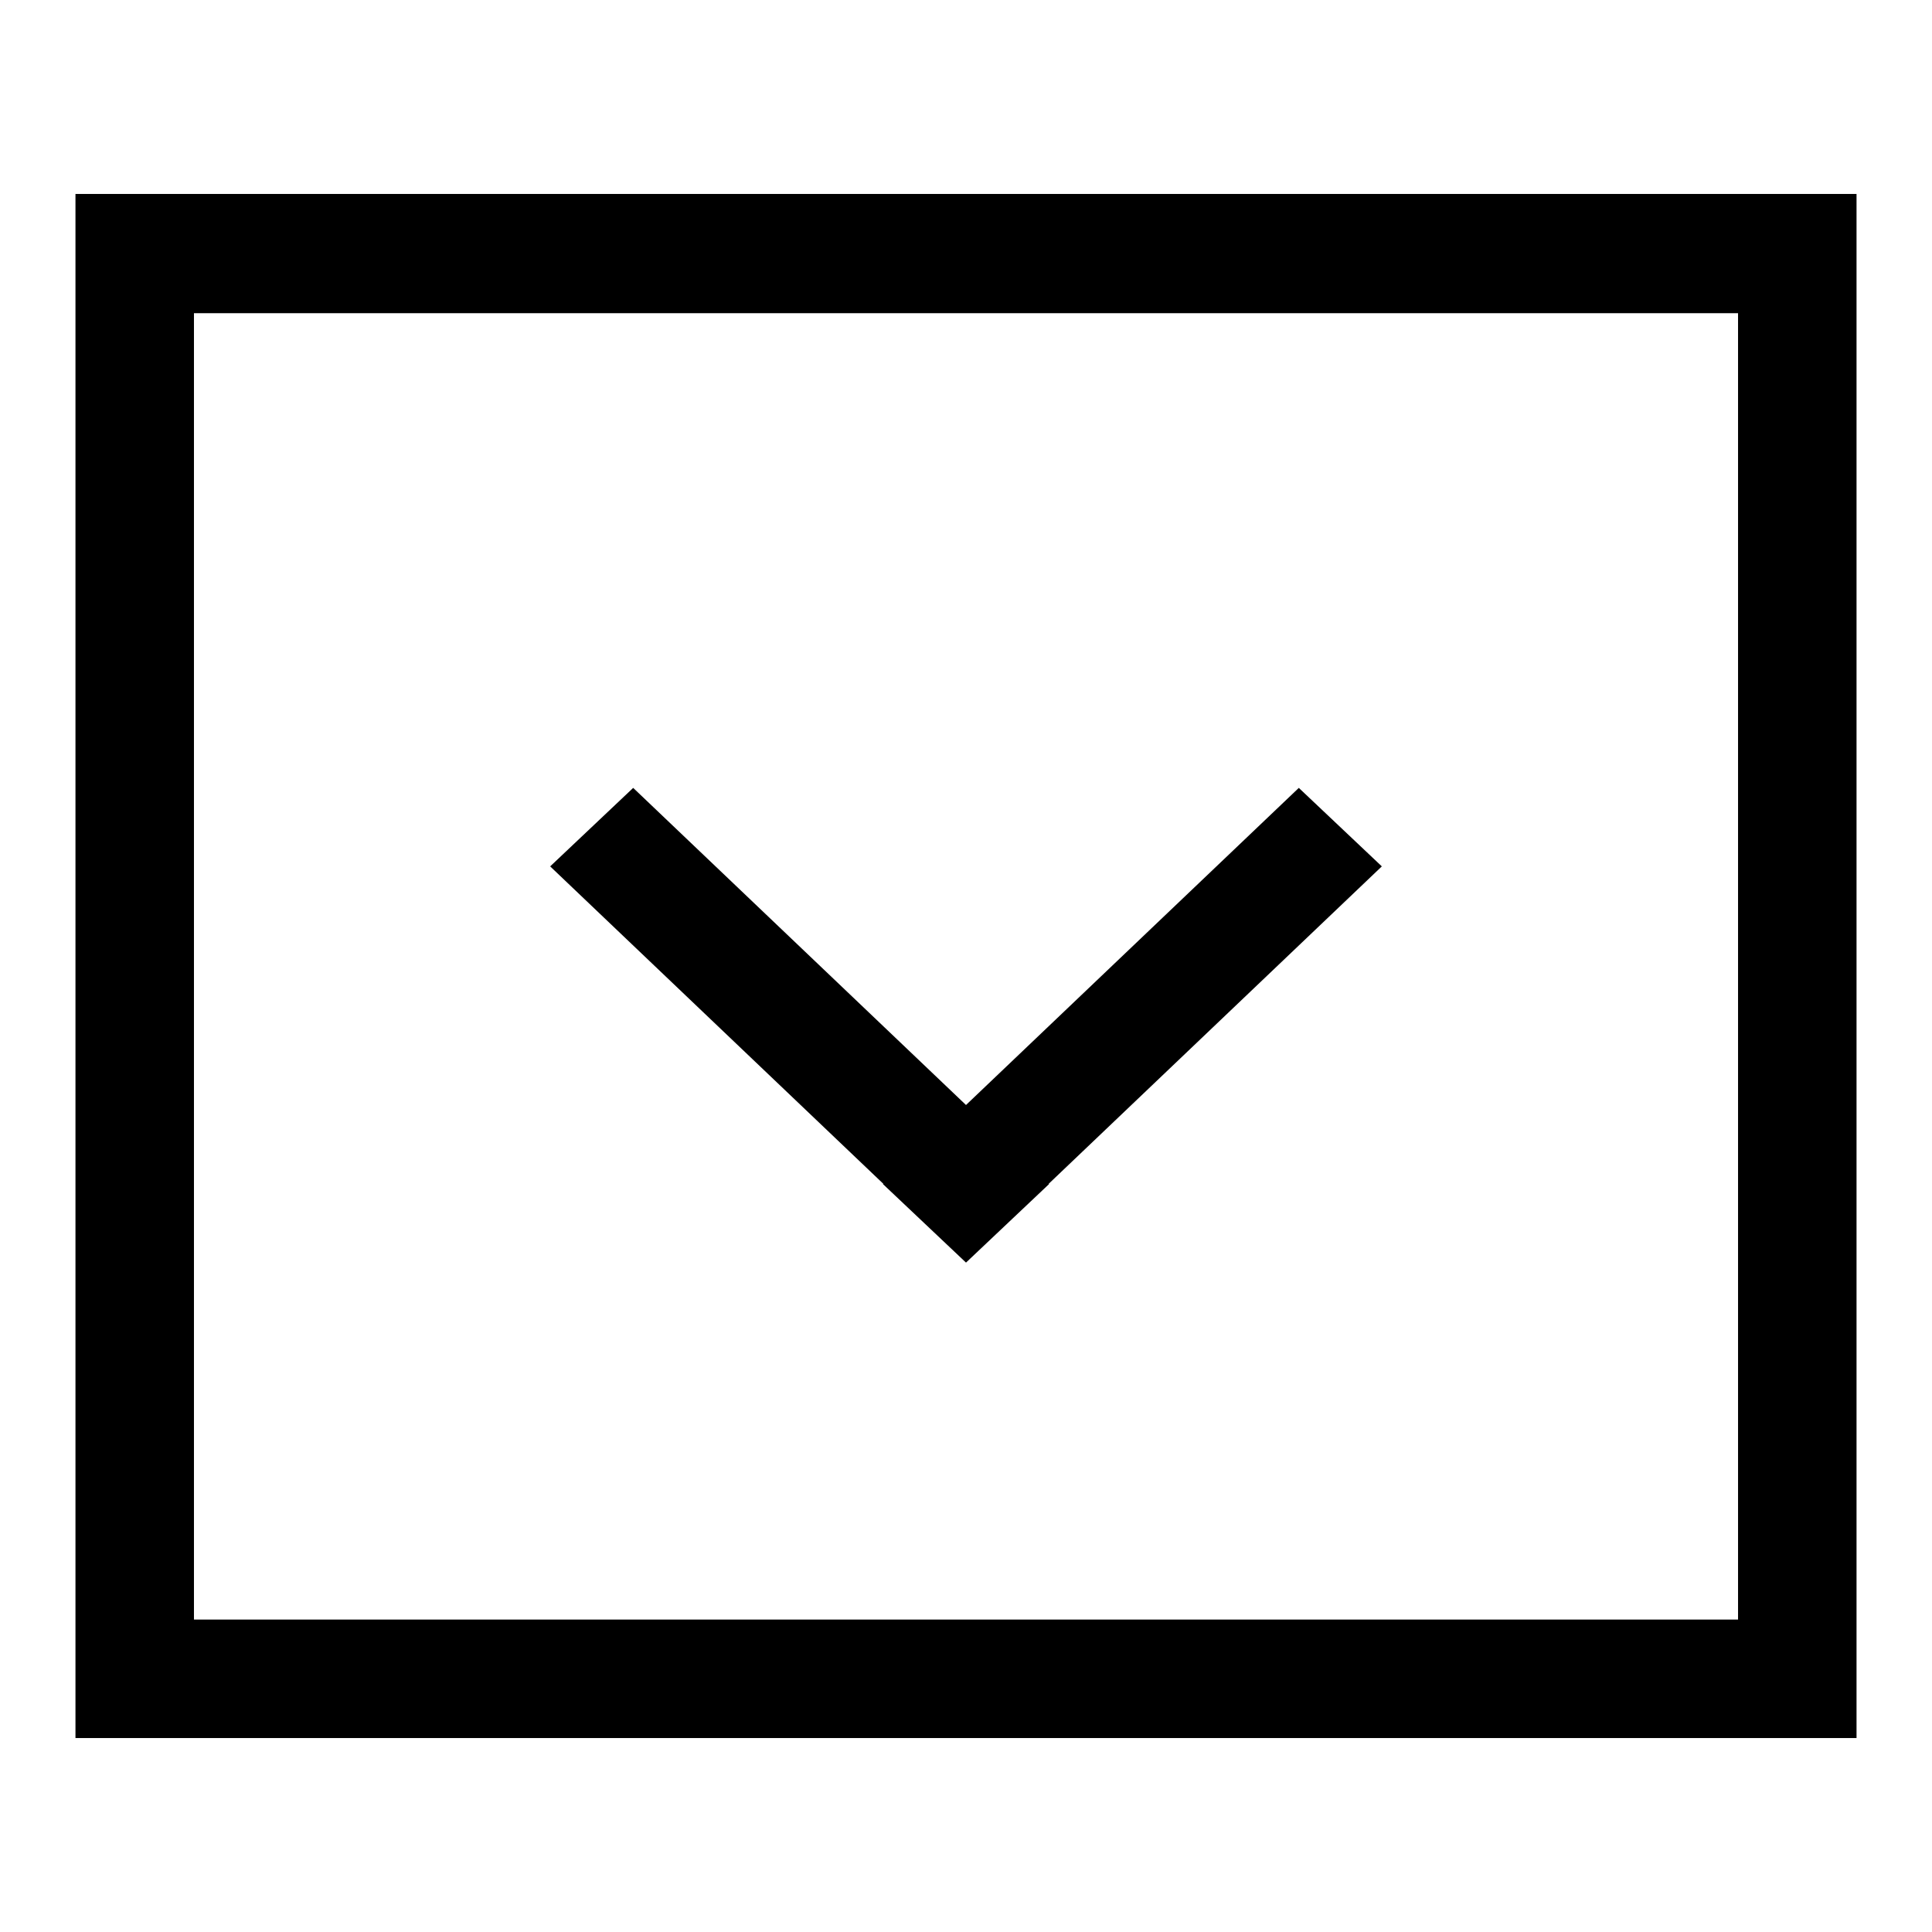
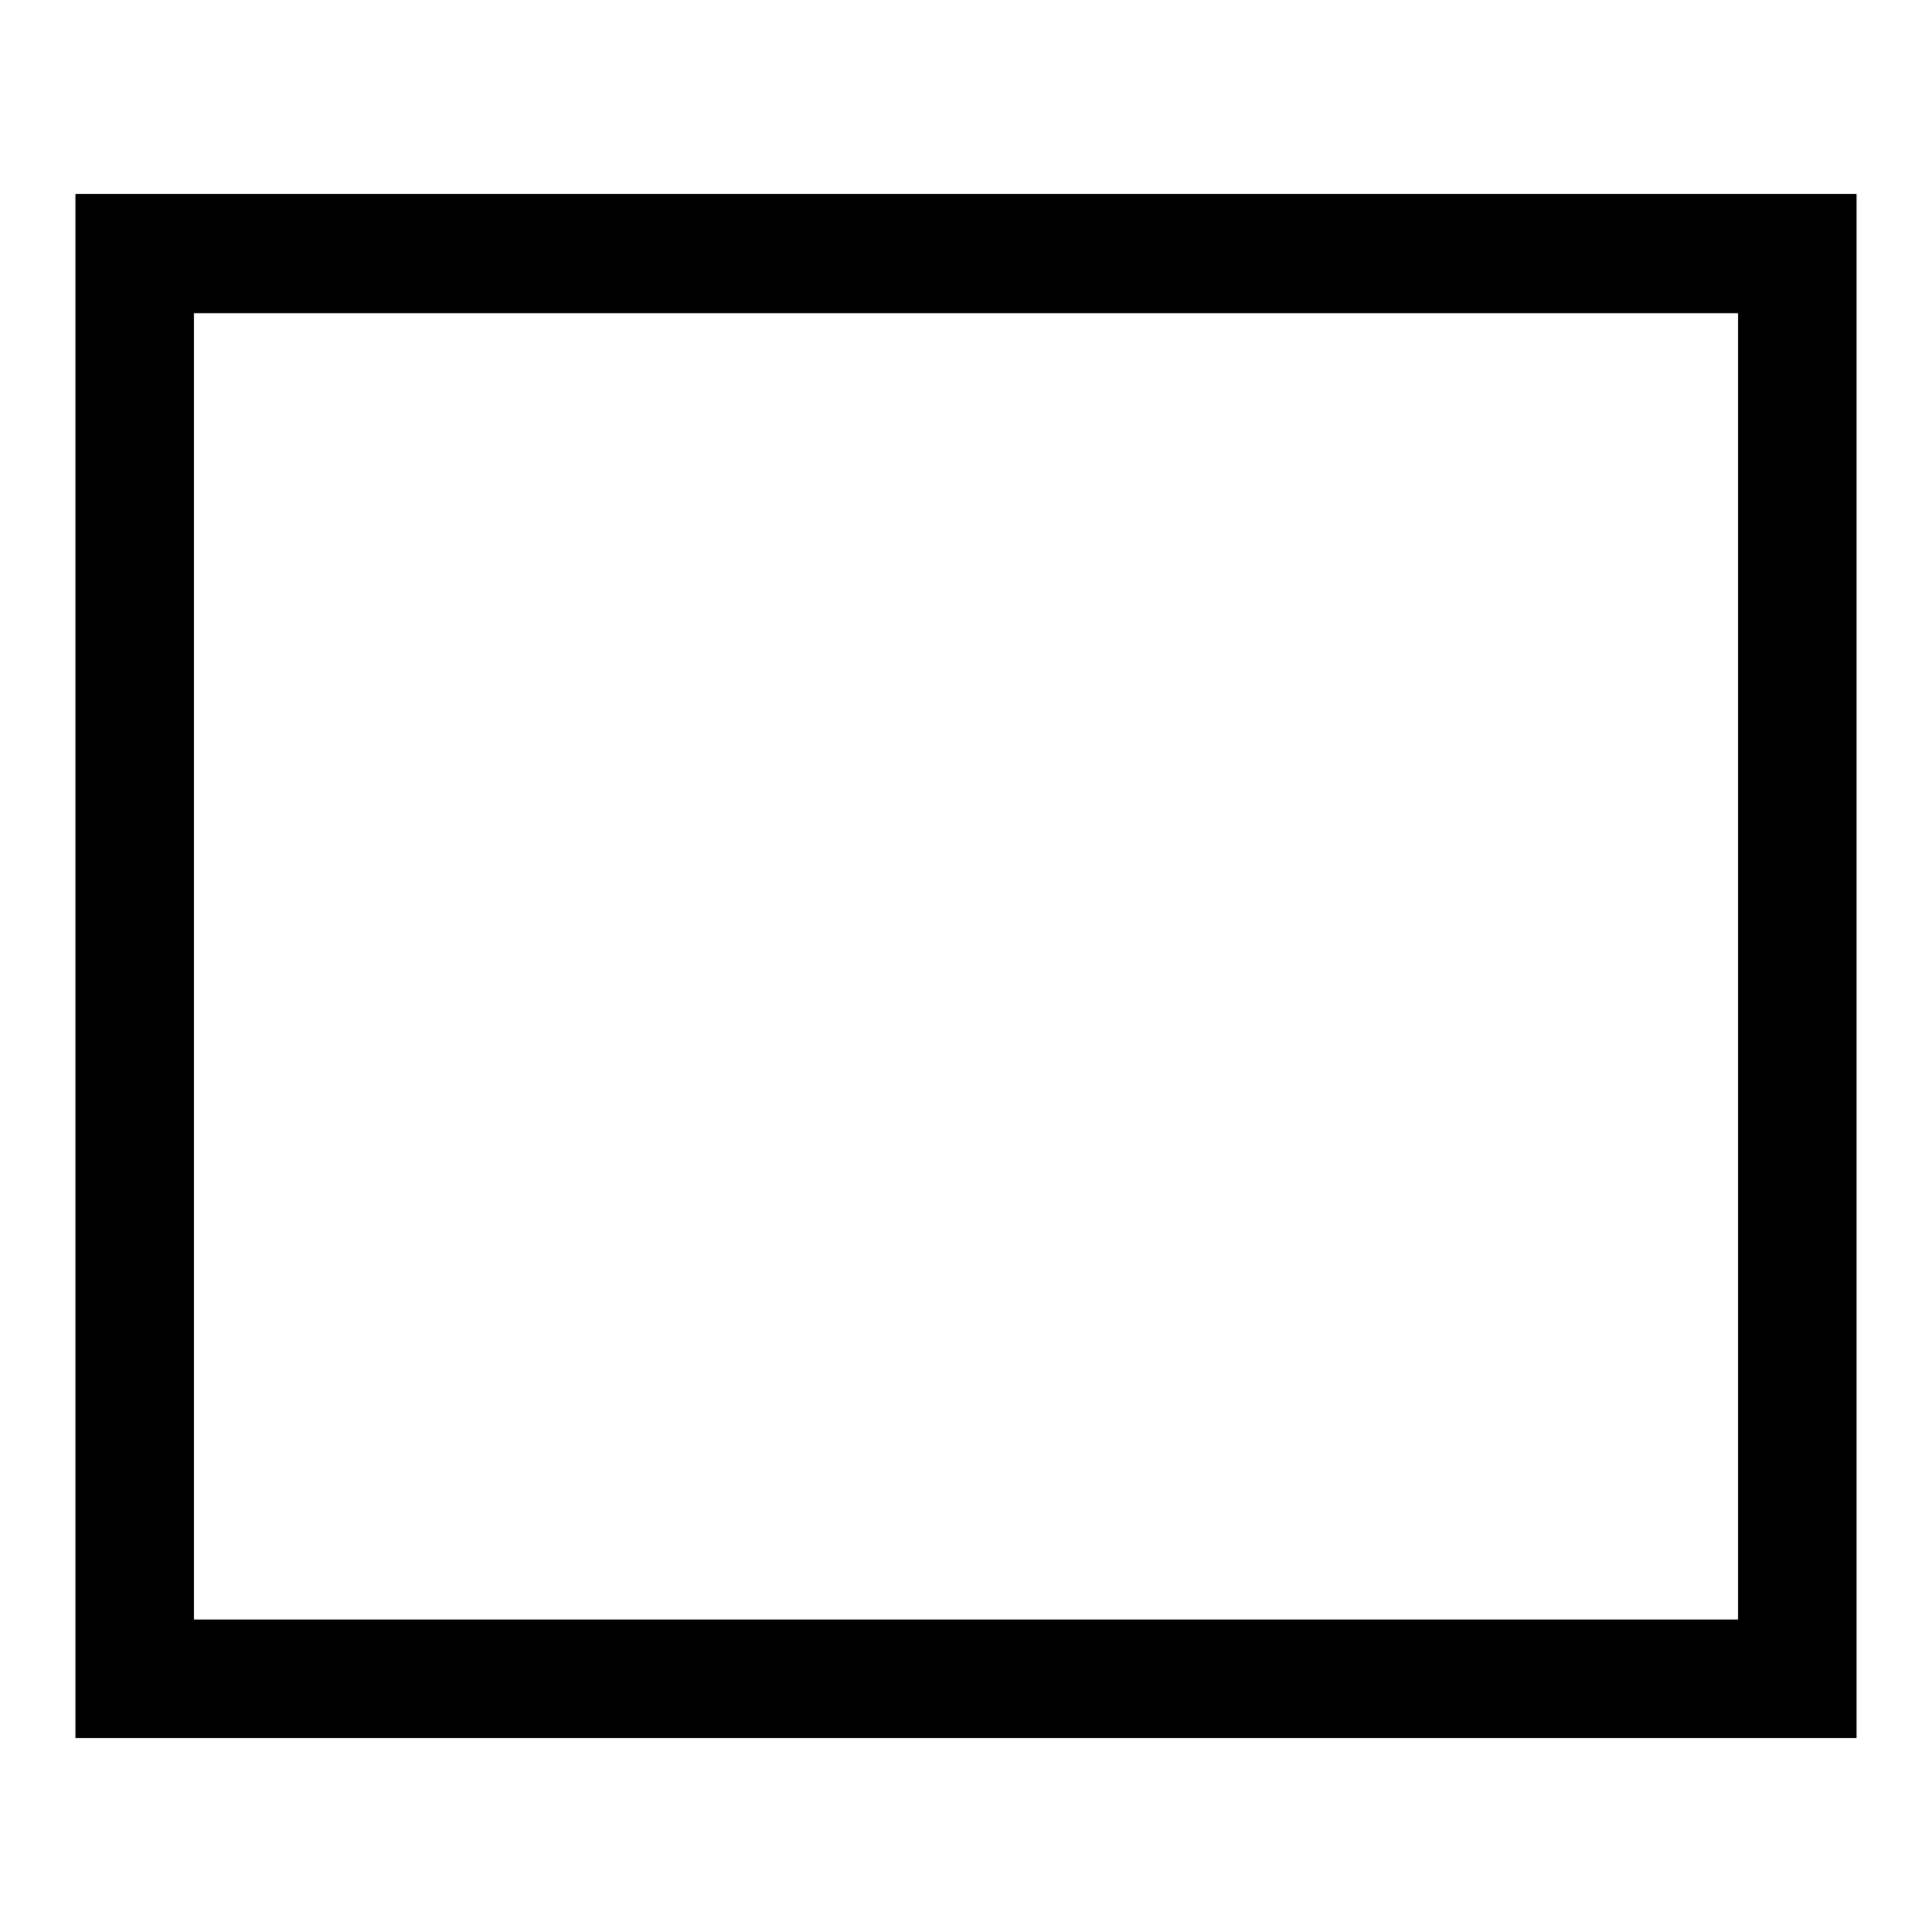
<svg xmlns="http://www.w3.org/2000/svg" version="1.1" x="0px" y="0px" viewBox="0 0 256 256" enable-background="new 0 0 256 256" xml:space="preserve">
  <g>
    <path fill="#000000" d="M230.3,214.5V41.5H25.7v173.1H230.3 M246,230.3H10V25.7h236V230.3z" />
-     <path fill="#000000" d="M128,167.3l-55.1-52.5l11-10.4l55.1,52.5L128,167.3z M128,167.3l-11-10.4l55.1-52.5l11,10.4L128,167.3z" />
  </g>
</svg>